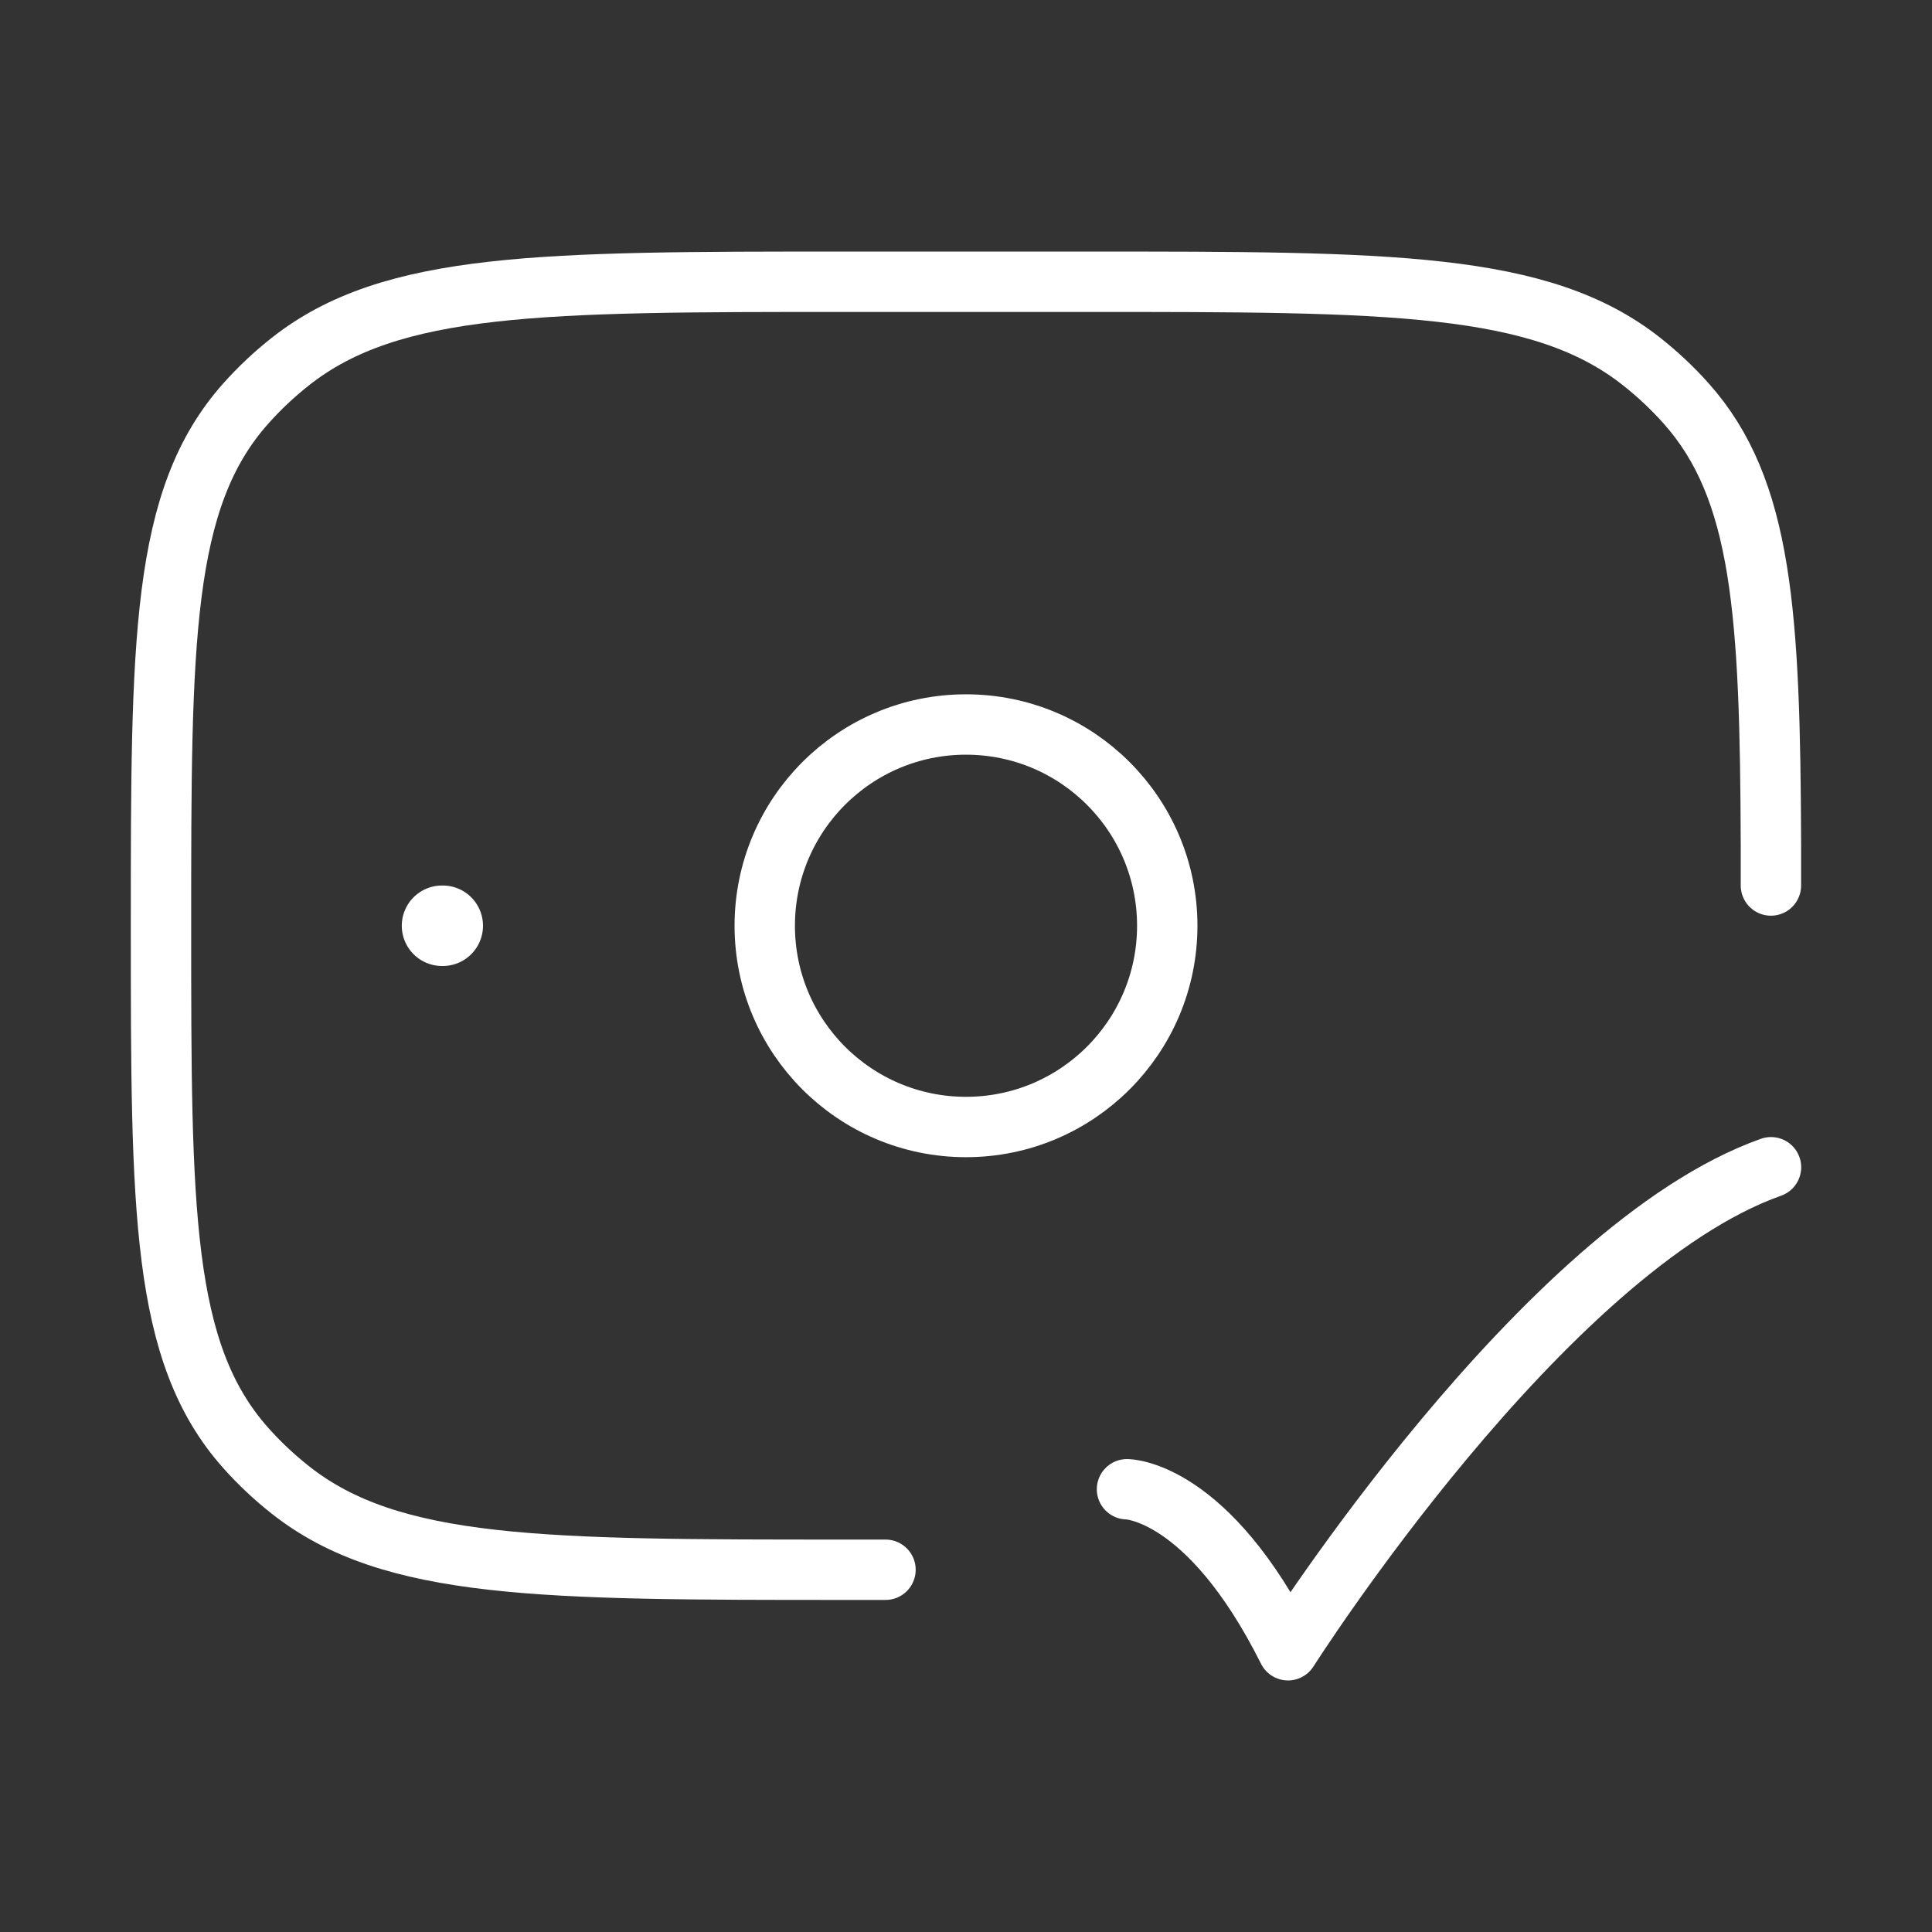
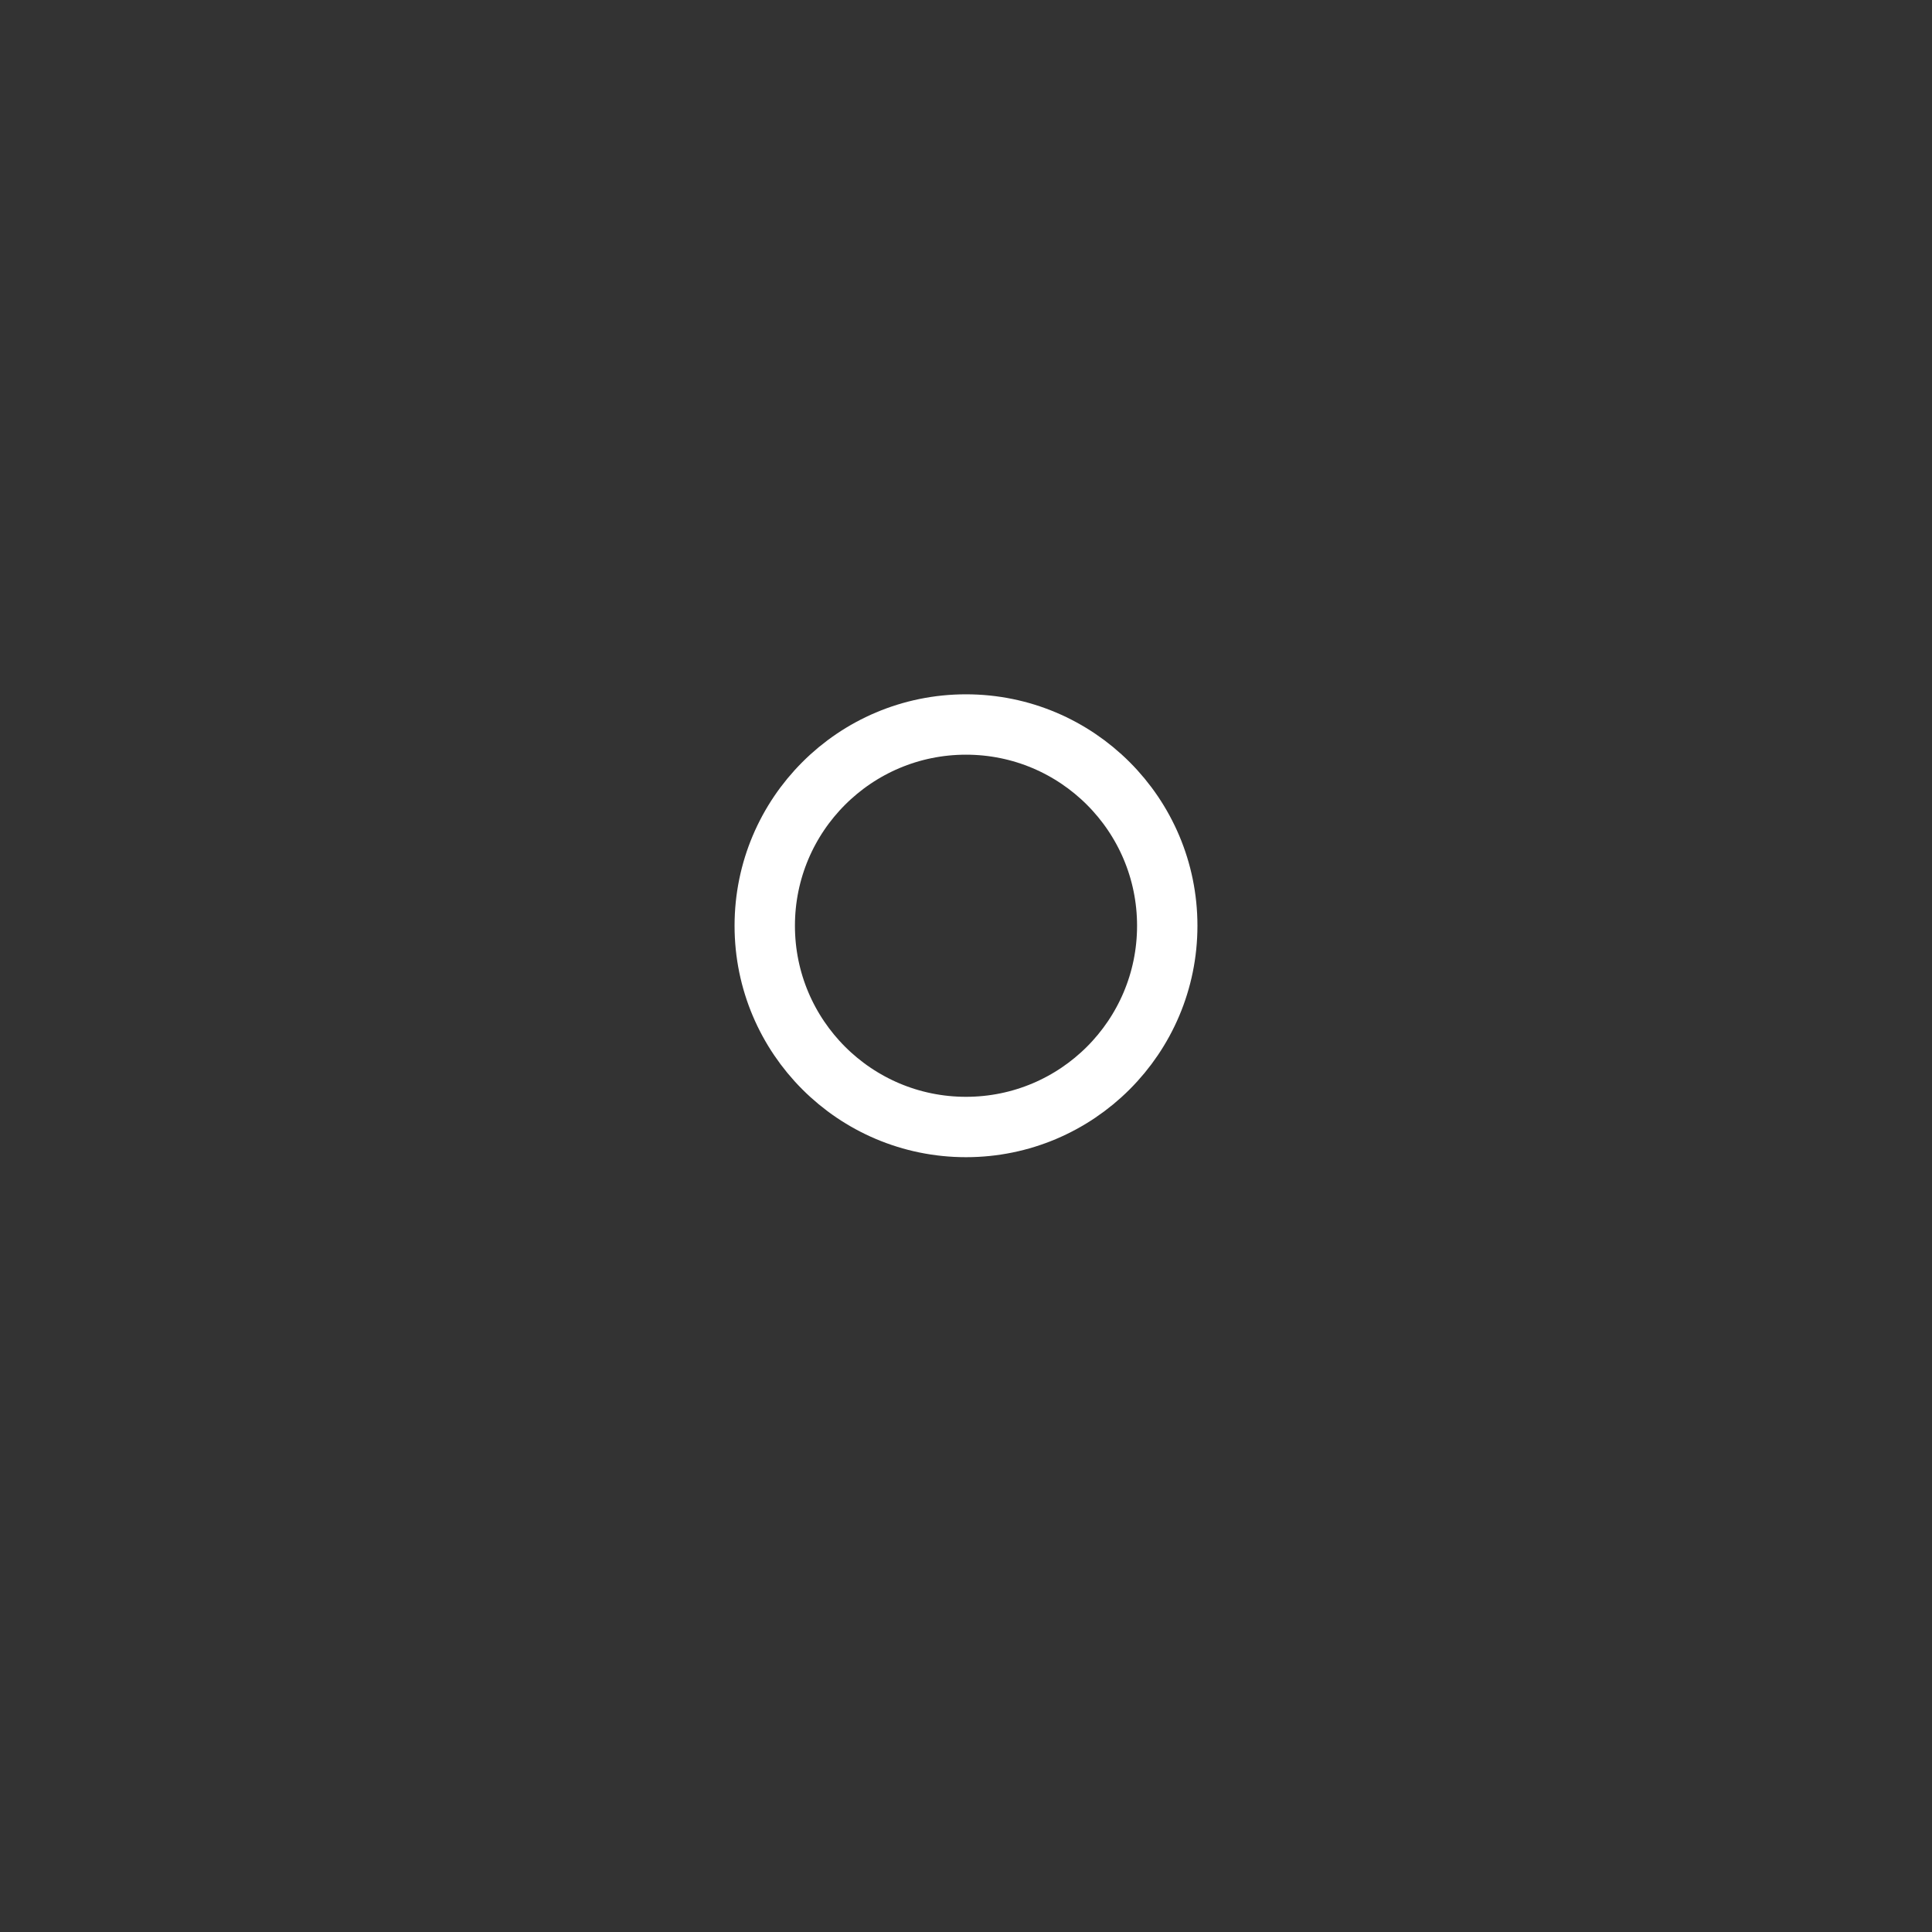
<svg xmlns="http://www.w3.org/2000/svg" width="48" height="48" viewBox="0 0 48 48" fill="none">
  <rect x="0" y="0" width="48" height="48" fill="#333333" stroke="none" />
-   <path d="M28 37C28 37 30 37 32 41C32 41 38.353 31 44 29" stroke="white" stroke-width="1.5" stroke-linecap="round" stroke-linejoin="round" />
-   <path d="M11 23H10.982" stroke="white" stroke-width="2" stroke-linecap="round" stroke-linejoin="round" />
-   <path d="M22 39H21C13.483 39 9.724 39 7.215 37.018C6.814 36.701 6.442 36.352 6.106 35.974C4 33.612 4 30.075 4 23C4 15.925 4 12.387 6.106 10.026C6.442 9.648 6.814 9.299 7.215 8.982C9.724 7 13.483 7 21 7H27C34.517 7 38.276 7 40.785 8.982C41.186 9.299 41.558 9.648 41.894 10.026C43.791 12.154 43.979 15.236 43.998 21V22" stroke="white" stroke-width="1.5" stroke-linecap="round" stroke-linejoin="round" />
  <path d="M29 23C29 25.761 26.761 28 24 28C21.239 28 19 25.761 19 23C19 20.239 21.239 18 24 18C26.761 18 29 20.239 29 23Z" stroke="white" stroke-width="1.5" />
</svg>